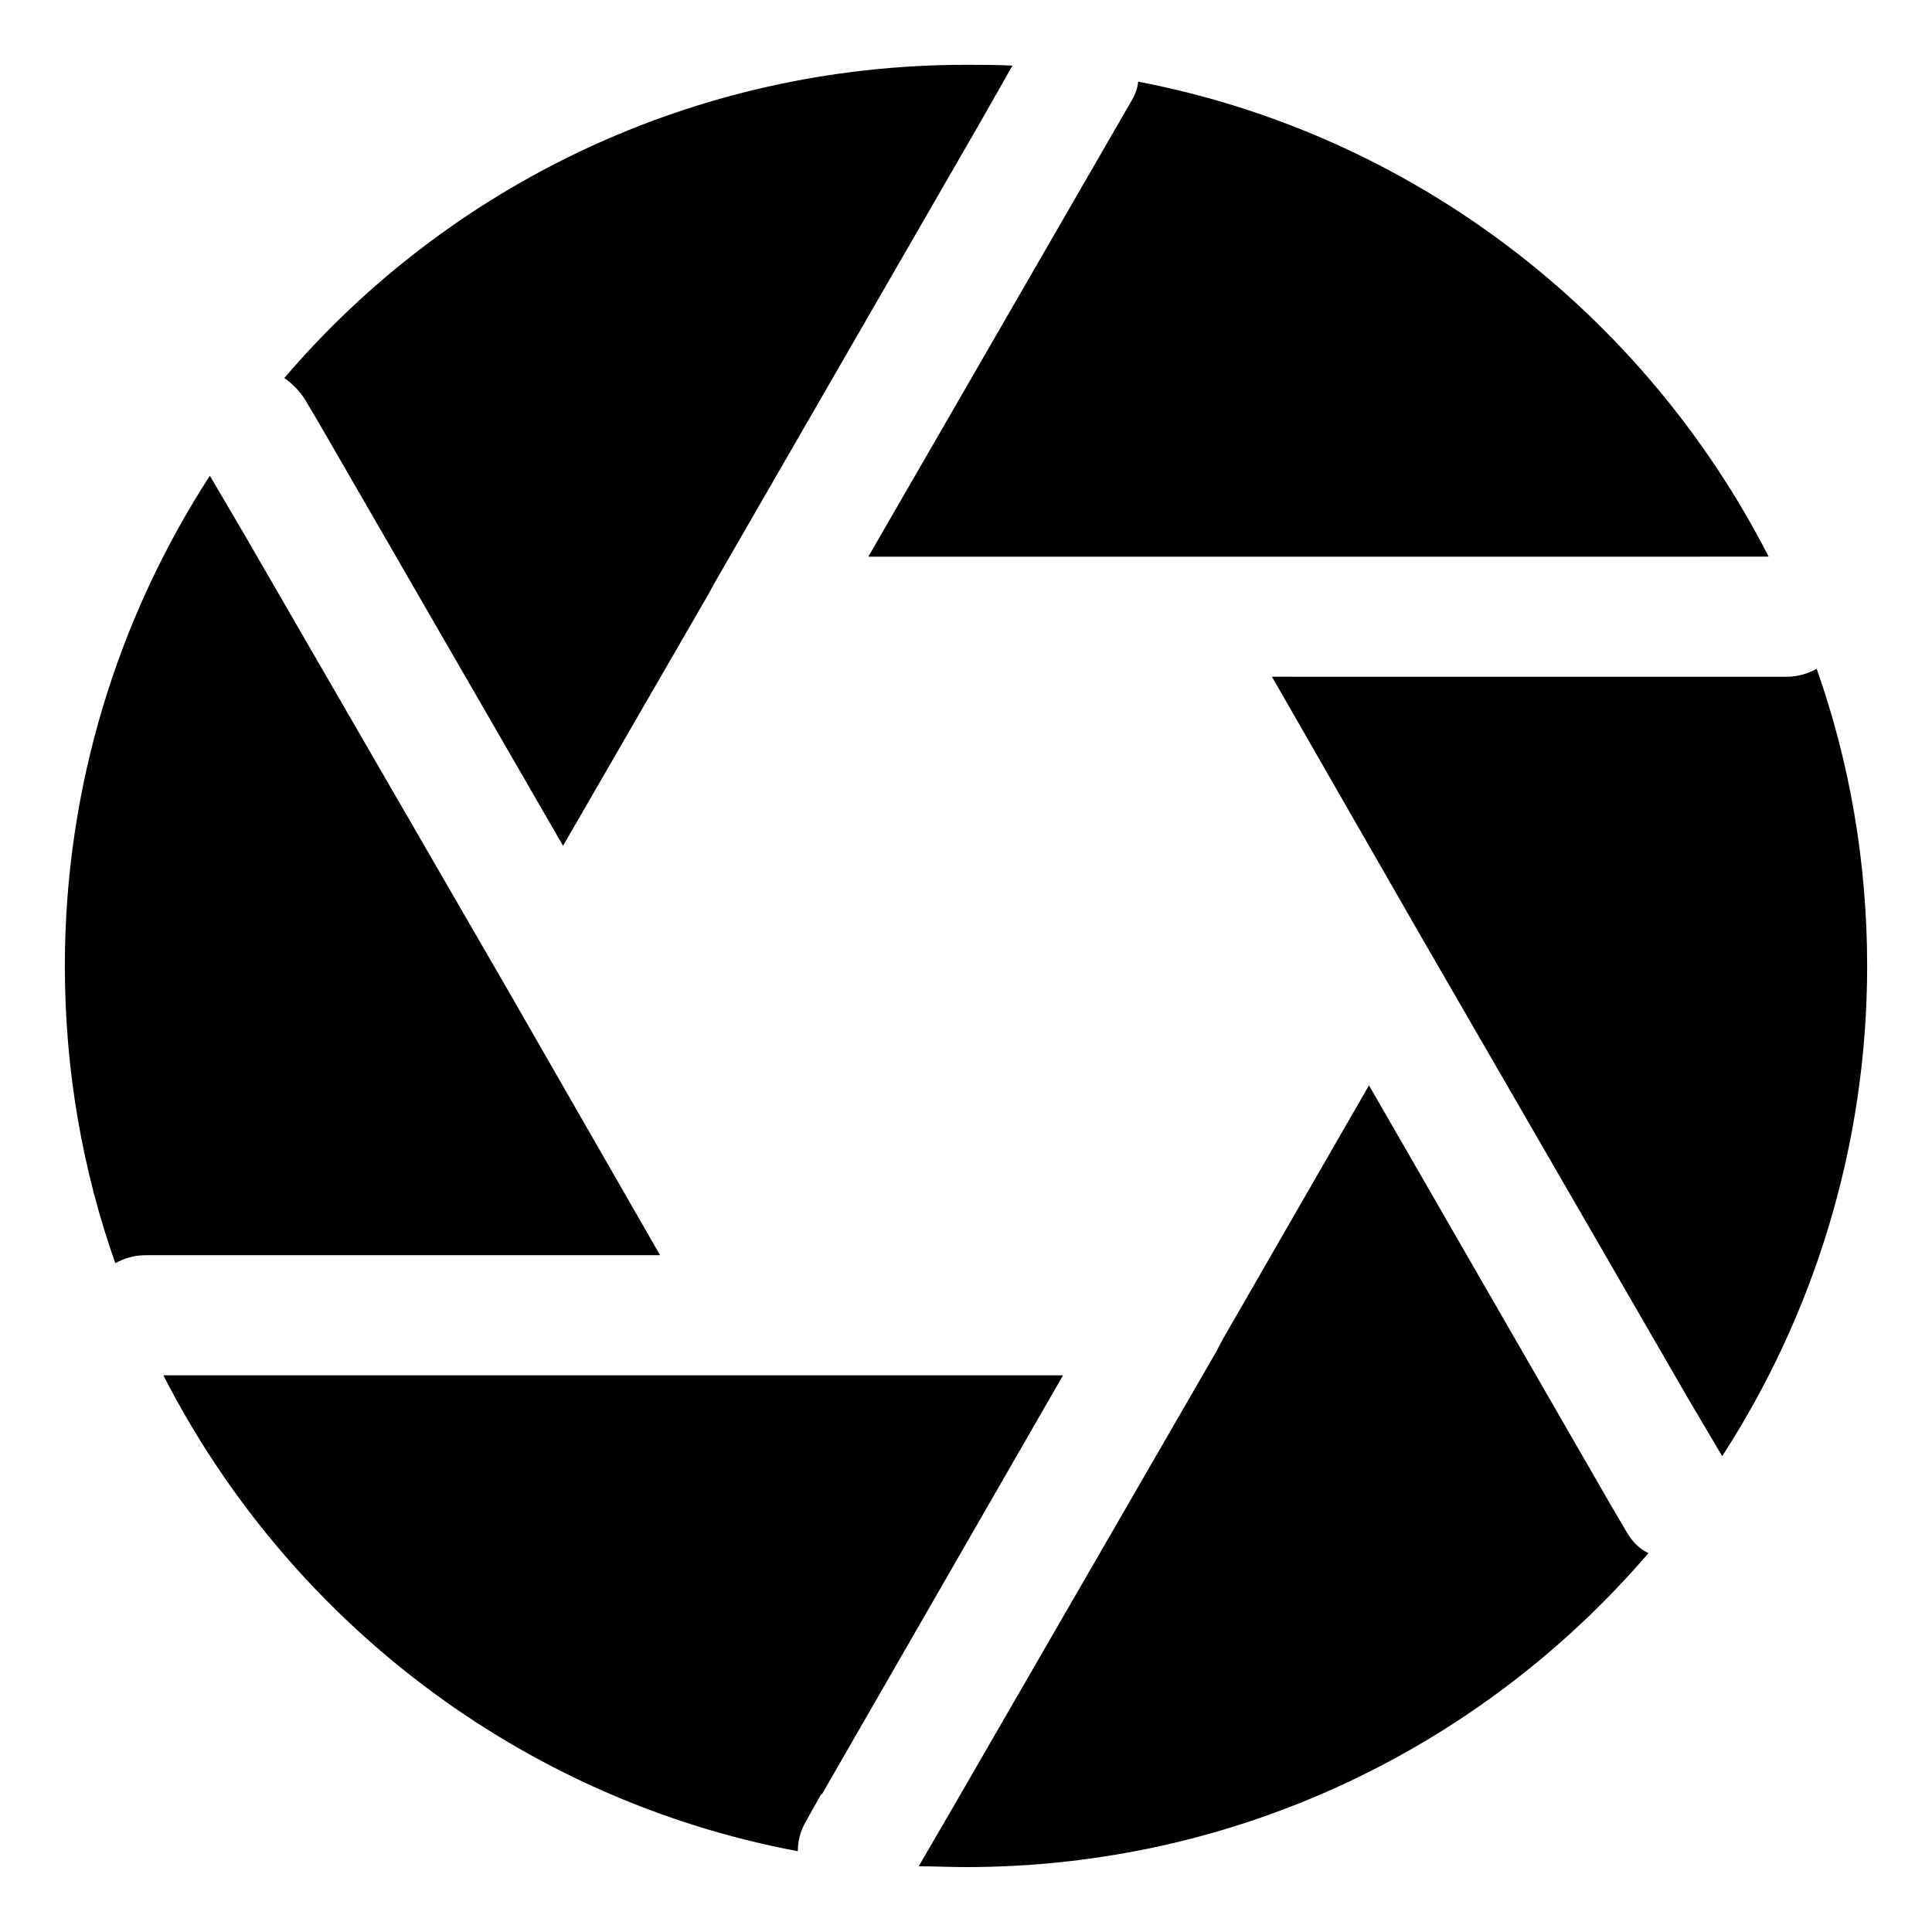
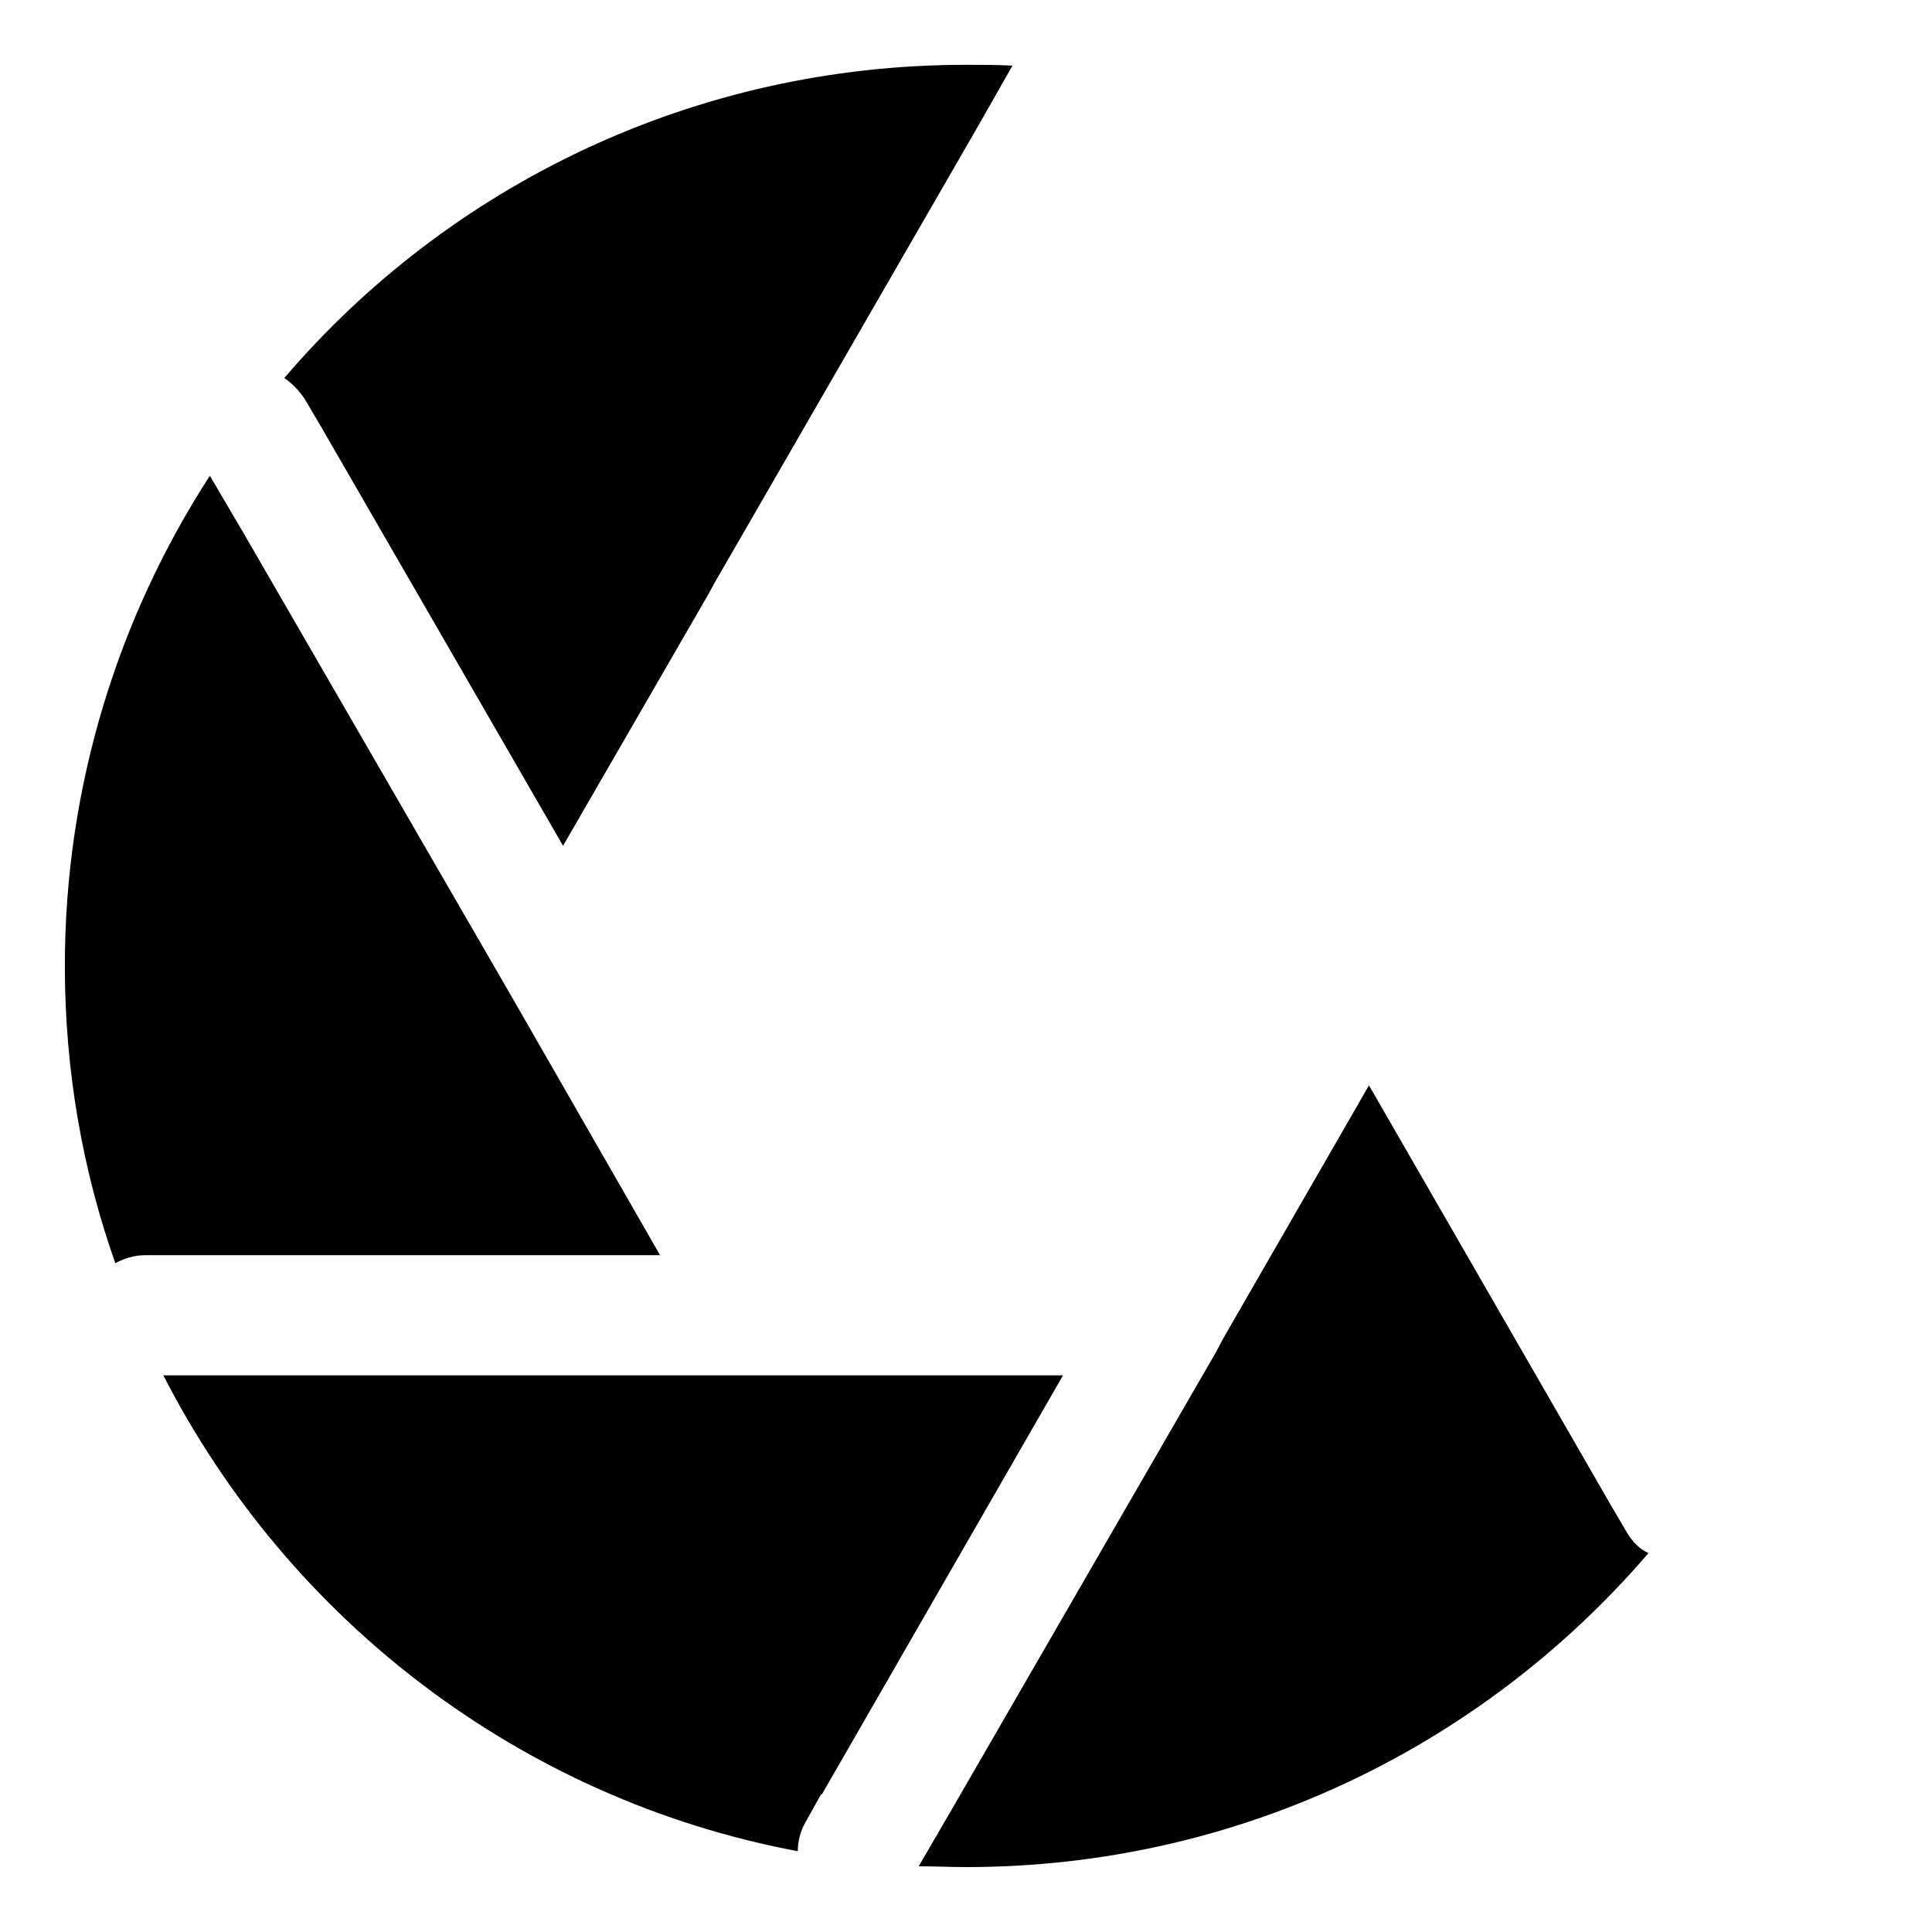
<svg xmlns="http://www.w3.org/2000/svg" fill="#000000" width="800px" height="800px" version="1.1" viewBox="144 144 512 512">
  <g>
-     <path d="m594.65 291.54v-0.031h18.055c-32.91-64.328-94.043-111.87-167.07-125.87-0.211 1.906-0.855 3.598-1.906 5.309l-5.512 9.543-64.105 111.04h220.54z" />
    <path d="m279.44 407.86-70.715-122.27-9.109-15.516c-24.203 37.359-38.43 82.168-38.43 129.93 0 27.609 4.676 54.129 13.371 78.754 2.328-1.27 5.09-2.117 7.859-2.117h136.51z" />
    <path d="m205.35 508.47-18.055 0.012c33.121 64.75 94.664 112.31 168.13 126.11 0-2.539 0.637-5.301 2.125-7.848l4.039-7.234h0.223l63.902-111.03z" />
    <path d="m224.86 249.91 4.242 7.203 64.113 111.03 38.633-66.867 1.492-2.762 70.051-121.43 8.926-15.699c-4.051-0.211-8.281-0.211-12.332-0.211-72.188 0-137.14 32.062-180.64 83.008 2.113 1.473 4.027 3.387 5.519 5.727z" />
    <path d="m575.13 550.09-4.242-7.215-64.094-111.24-38.633 67.078-1.906 3.606-69.656 120.56-9.141 15.707c4.262 0 8.305 0.211 12.543 0.211 72.379 0 137.15-32.266 180.86-83.211-2.324-1.043-4.238-2.957-5.731-5.496z" />
-     <path d="m625.44 321.25c-2.316 1.27-5.09 2.098-7.859 2.098l-136.5-0.004 39.477 68.781 70.695 122.29 9.141 15.488c24.191-37.344 38.422-82.152 38.422-129.91-0.004-27.59-4.676-54.129-13.375-78.734z" />
  </g>
</svg>